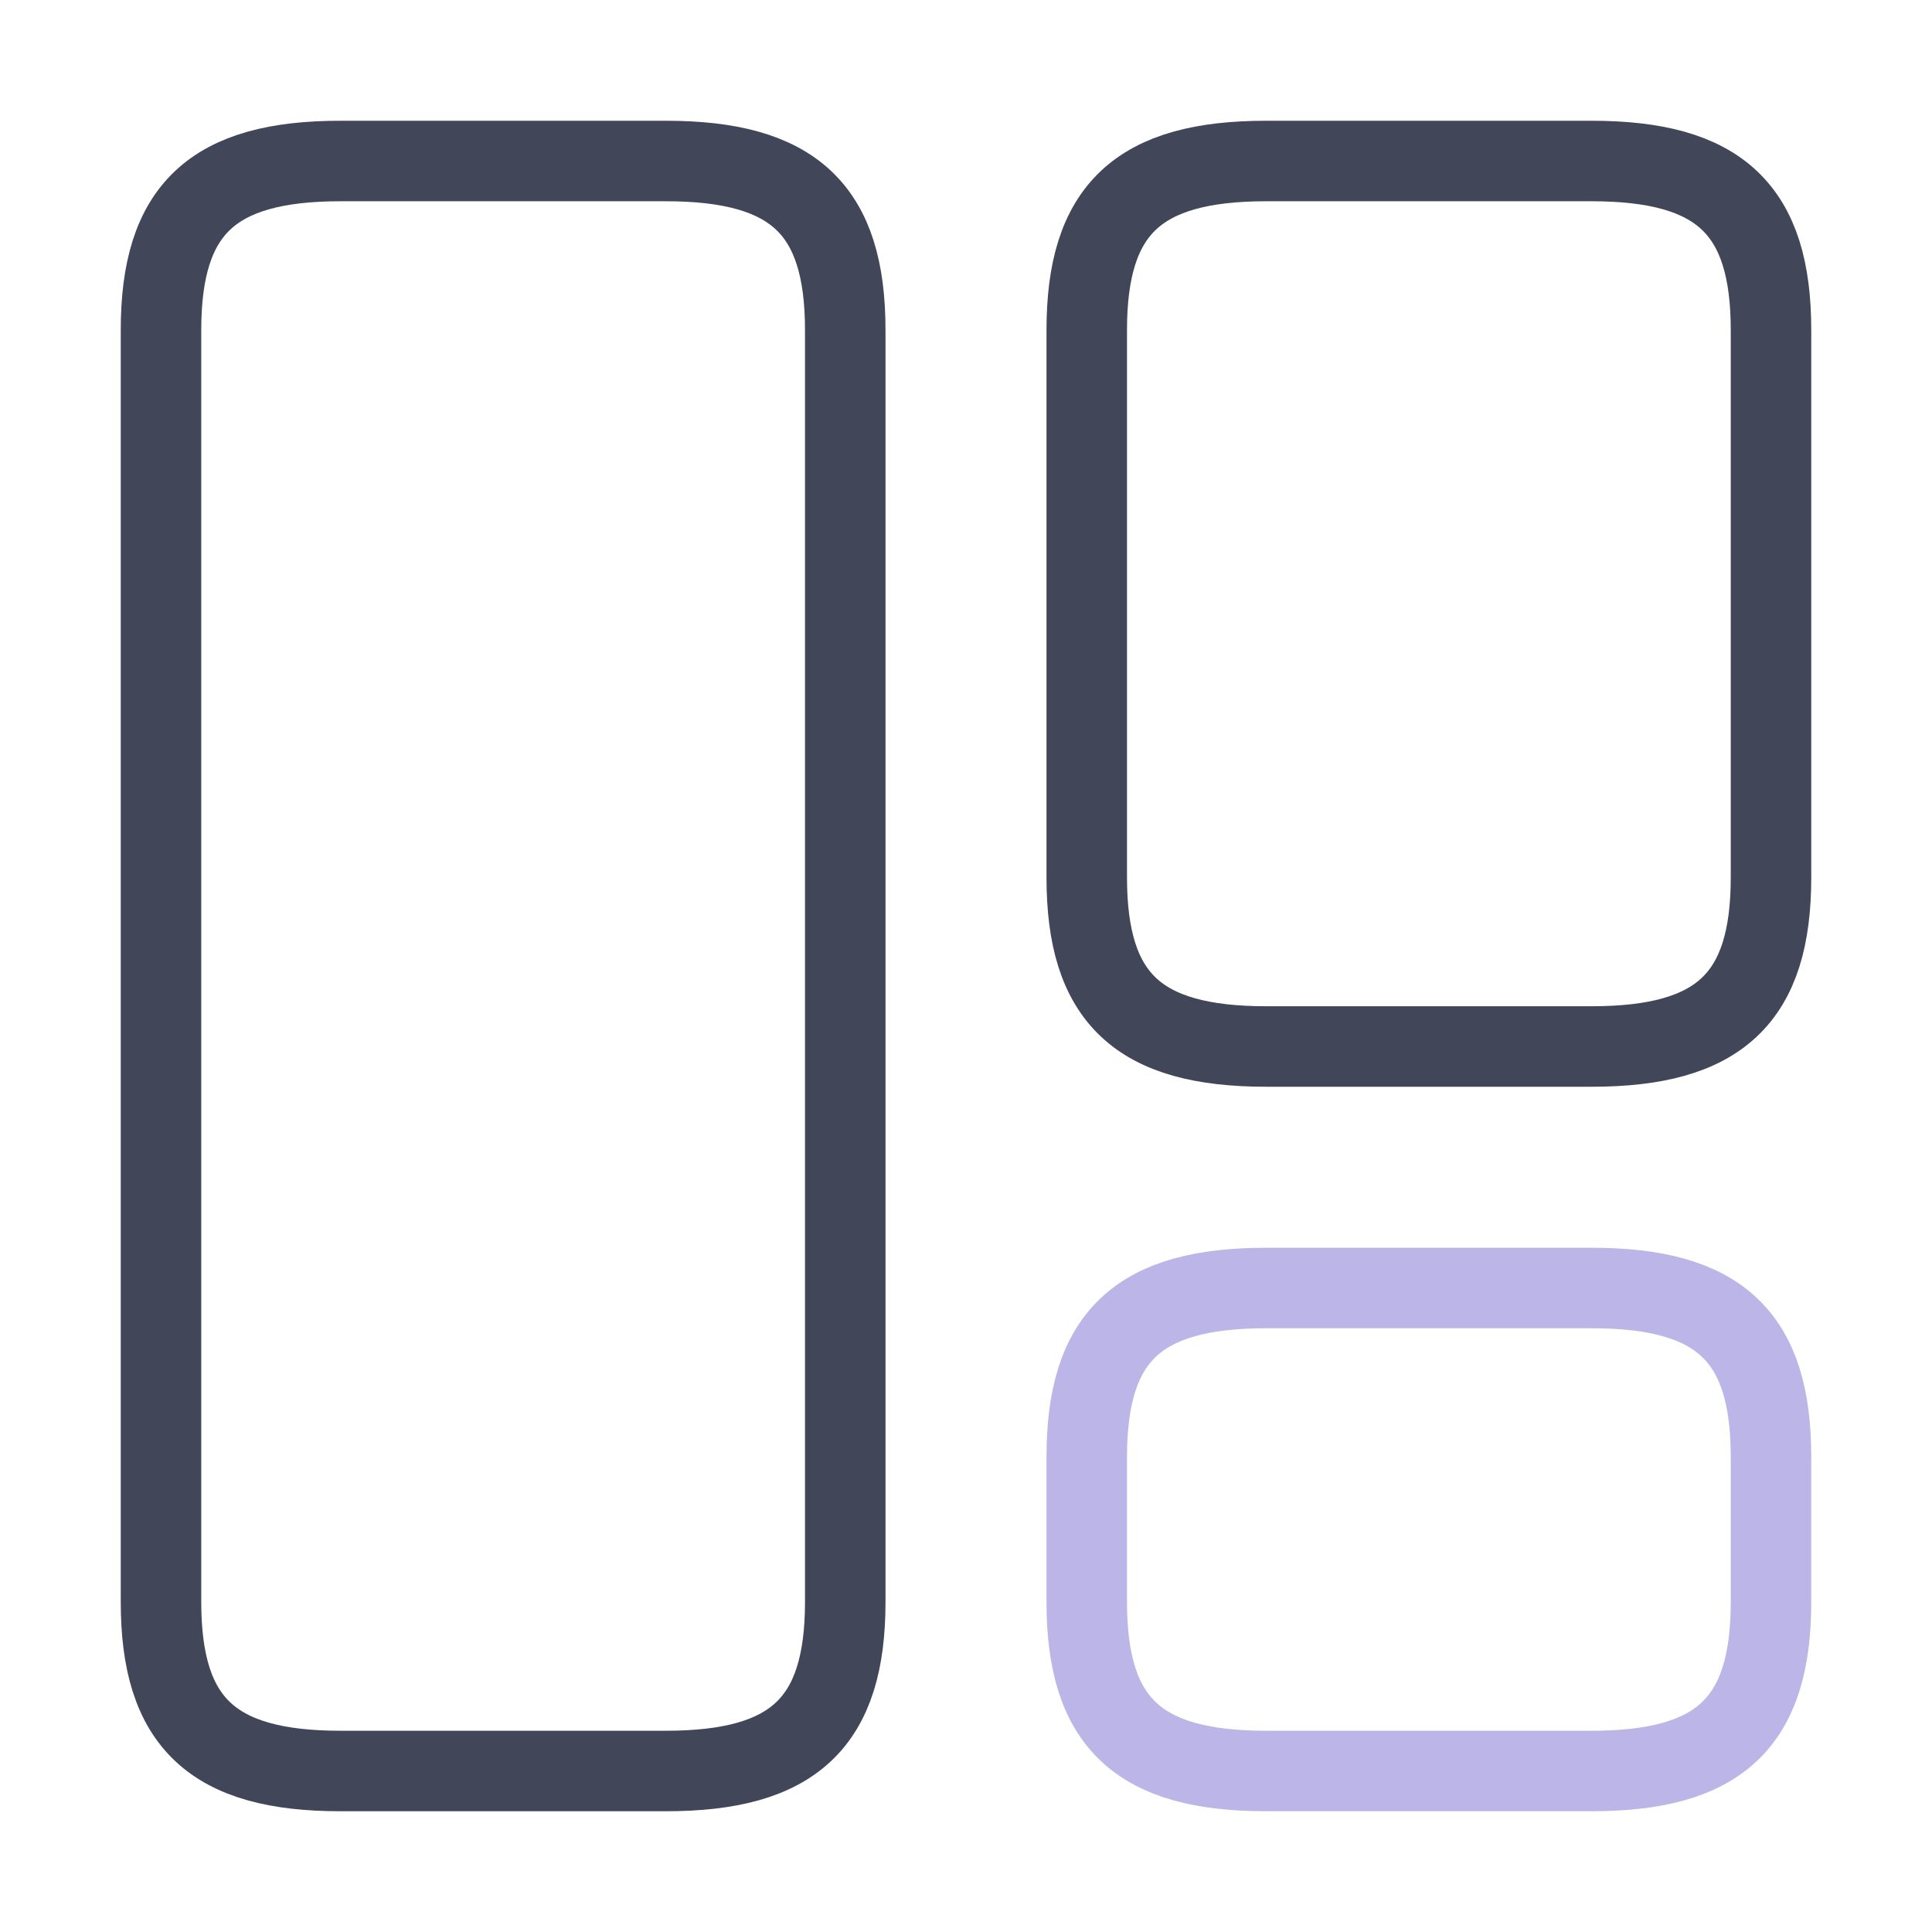
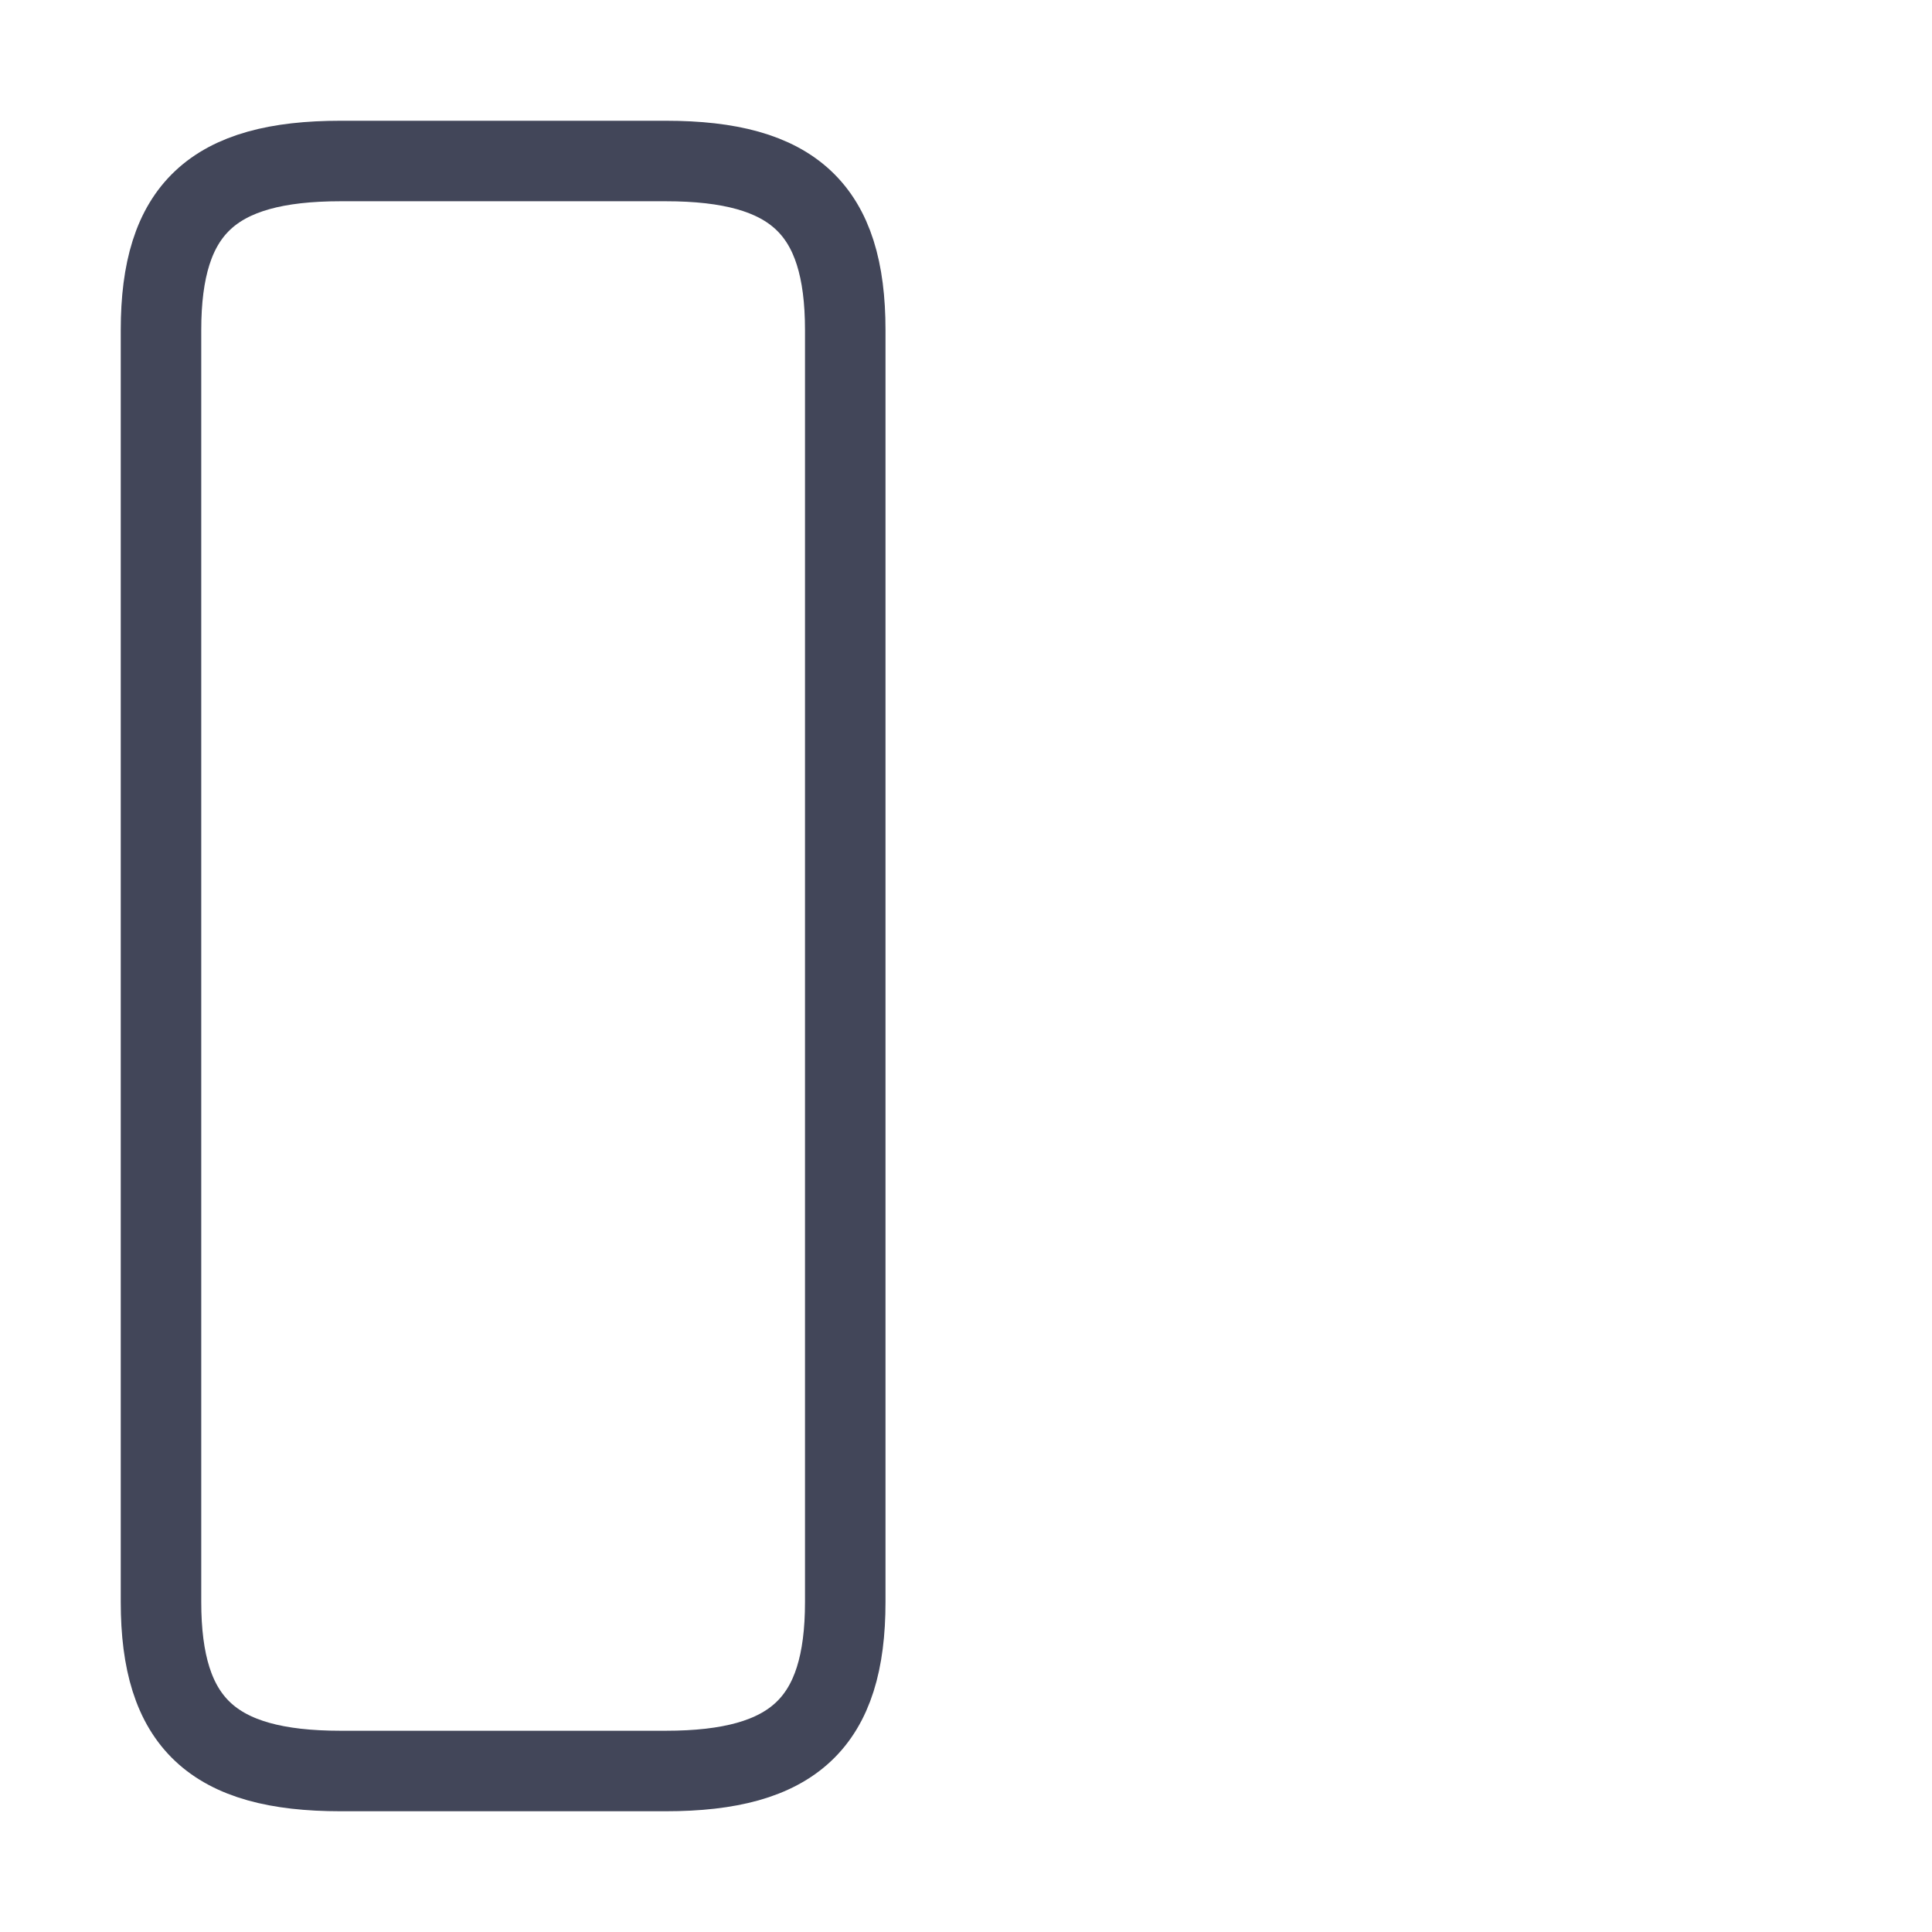
<svg xmlns="http://www.w3.org/2000/svg" width="36" height="36" viewBox="0 0 36 36" fill="none">
  <path d="M15.75 29.85V6.15C15.75 3.9 14.79 3 12.405 3H6.345C3.96 3 3 3.9 3 6.15V29.85C3 32.1 3.96 33 6.345 33H12.405C14.79 33 15.75 32.1 15.75 29.85Z" stroke="#424659" stroke-width="1.5" stroke-linecap="round" stroke-linejoin="round" />
-   <path d="M33 16.35V6.15C33 3.9 32.04 3 29.655 3H23.595C21.21 3 20.25 3.9 20.25 6.15V16.35C20.25 18.6 21.21 19.5 23.595 19.5H29.655C32.04 19.5 33 18.6 33 16.35Z" stroke="#424659" stroke-width="1.5" stroke-linecap="round" stroke-linejoin="round" />
-   <path d="M33 29.85V27.15C33 24.9 32.04 24 29.655 24H23.595C21.21 24 20.25 24.9 20.25 27.15V29.85C20.25 32.1 21.21 33 23.595 33H29.655C32.04 33 33 32.1 33 29.85Z" stroke="#BCB5E8" stroke-width="1.5" stroke-linecap="round" stroke-linejoin="round" />
</svg>